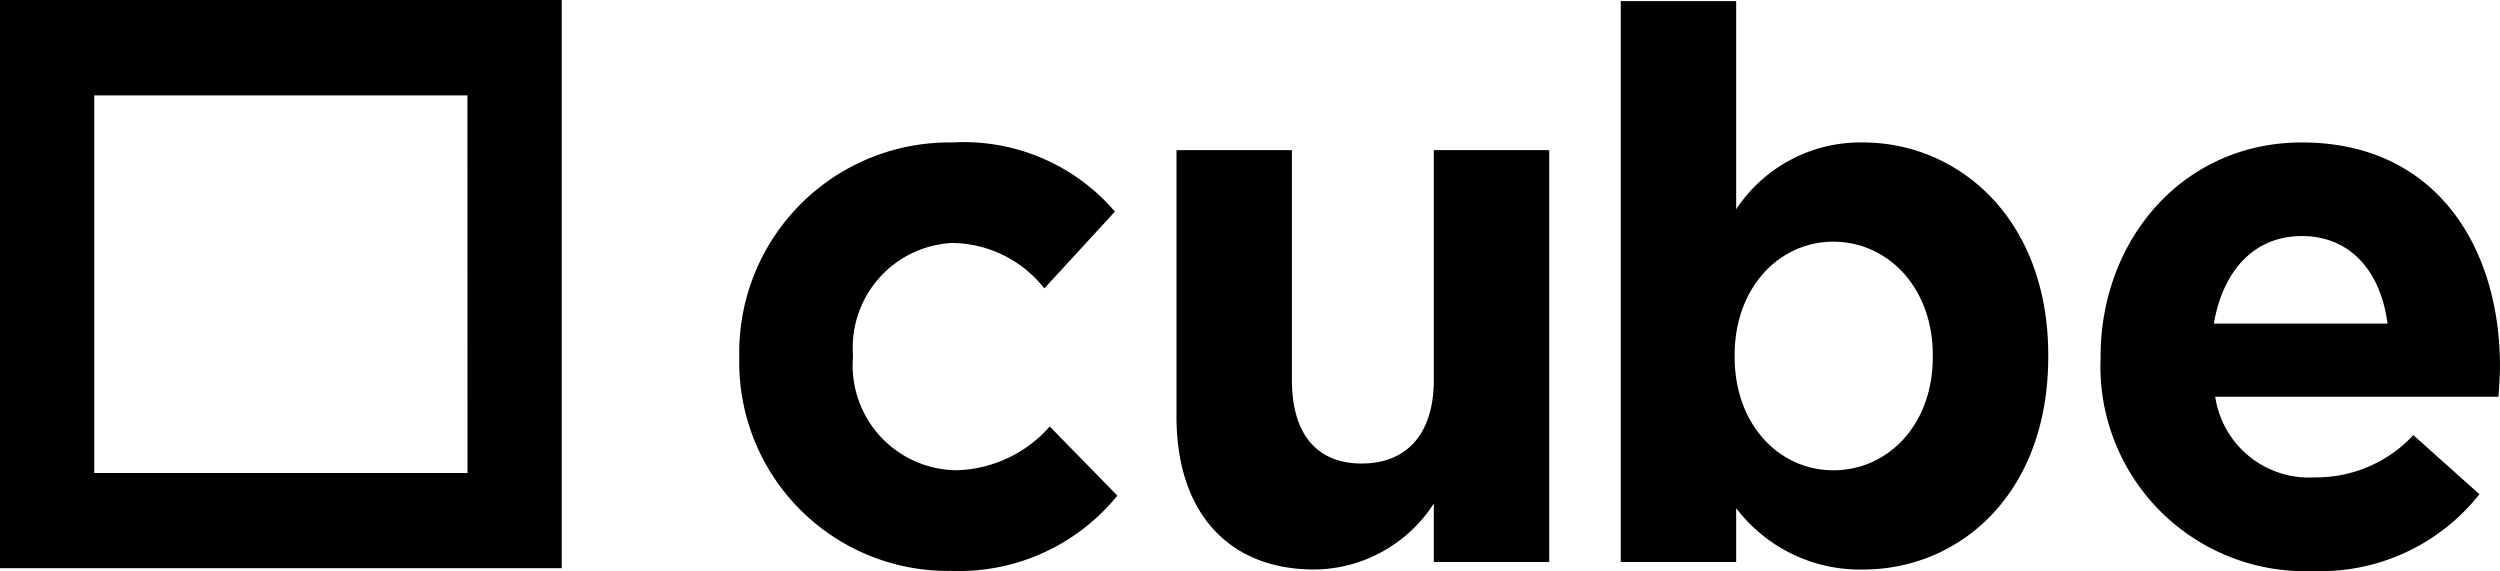
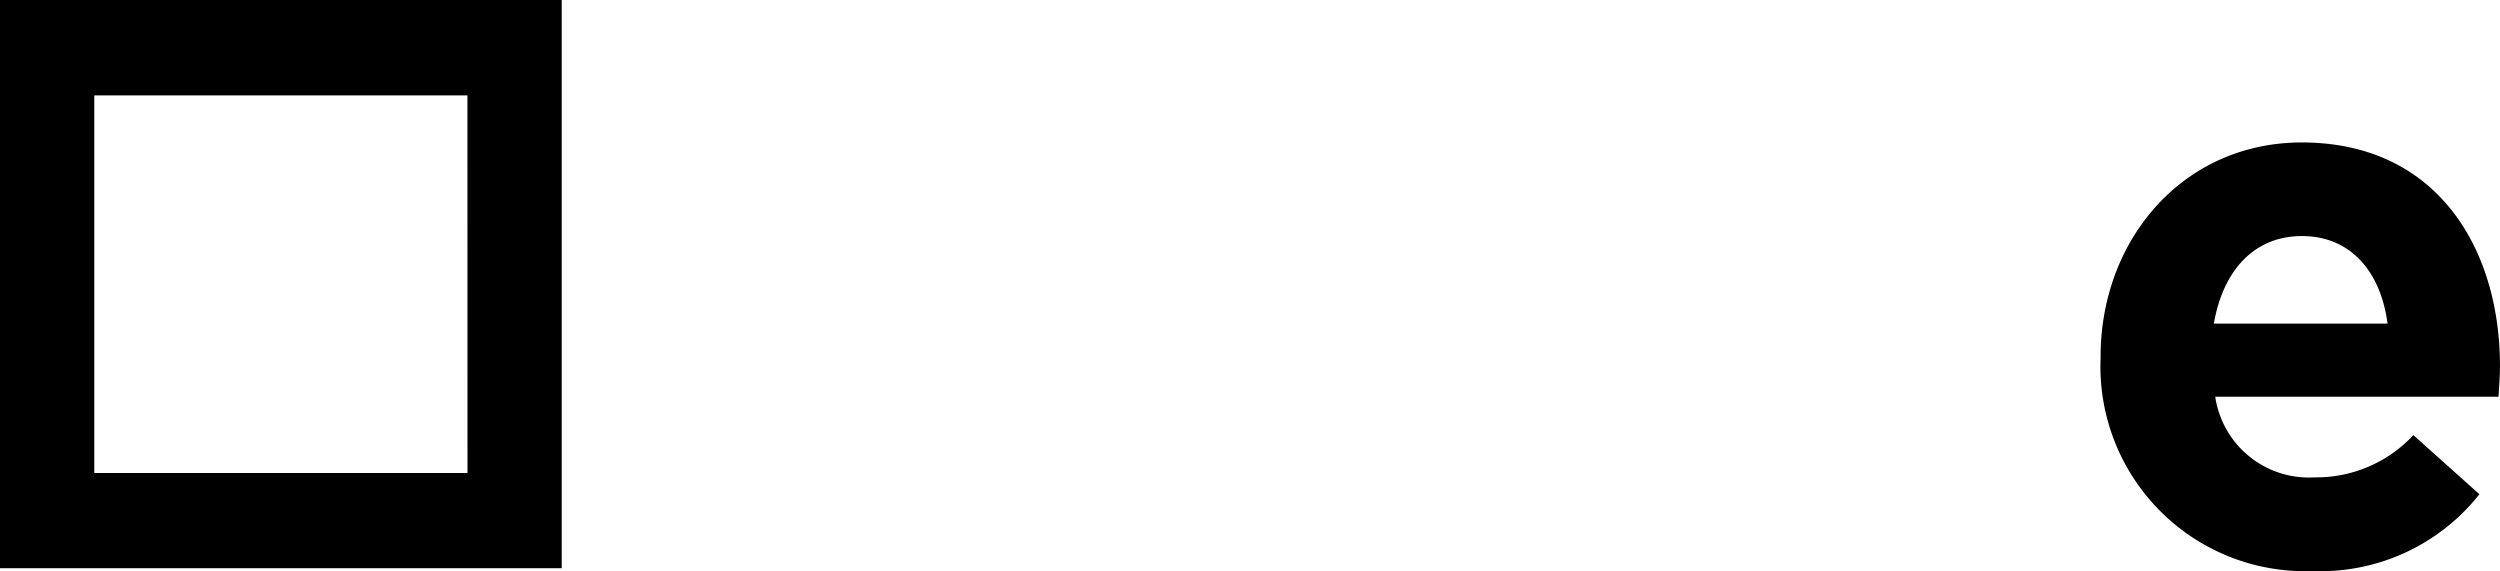
<svg xmlns="http://www.w3.org/2000/svg" viewBox="0 0 87.553 20">
  <g id="Group_166" data-name="Group 166" transform="translate(-30 -20)">
    <path id="Path_1" data-name="Path 1" d="M-.66-.53v19.9H19.012V-.53ZM15.712,16.035H2.642V2.811H15.71Z" transform="translate(30.66 20.53)" />
-     <path id="Path_2" data-name="Path 2" d="M197,44.679v-.053a7.359,7.359,0,0,1,7.466-7.506,6.969,6.969,0,0,1,5.69,2.421l-2.473,2.69a4.146,4.146,0,0,0-3.243-1.59,3.668,3.668,0,0,0-3.457,3.928v.054A3.673,3.673,0,0,0,204.6,48.6a4.508,4.508,0,0,0,3.274-1.533l2.367,2.421a7.145,7.145,0,0,1-5.823,2.636A7.306,7.306,0,0,1,197,44.679Z" transform="translate(-141.11 -12.131)" />
-     <path id="Path_3" data-name="Path 3" d="M313.91,48.485V39.15h4.042v8.044c0,1.936.9,2.931,2.445,2.931s2.525-1,2.525-2.931V39.15h4.042V53.575h-4.042v-2.05a5.029,5.029,0,0,1-4.174,2.312C315.691,53.84,313.91,51.794,313.91,48.485Z" transform="translate(-242.708 -13.892)" />
-     <path id="Path_4" data-name="Path 4" d="M436.742,17.525v1.888H432.7V-.23h4.042V7.059a5.216,5.216,0,0,1,4.439-2.34c3.324,0,6.49,2.636,6.49,7.453v.054c0,4.814-3.112,7.45-6.489,7.45A5.443,5.443,0,0,1,436.742,17.525Zm6.886-5.3V12.17c0-2.395-1.6-3.976-3.483-3.976s-3.457,1.59-3.457,3.976v.054c0,2.393,1.572,3.976,3.457,3.976s3.483-1.557,3.483-3.974Z" transform="translate(-345.939 20.27)" />
    <path id="Path_5" data-name="Path 5" d="M561,44.679v-.053c0-4.116,2.9-7.506,7.045-7.506,4.76,0,6.942,3.74,6.942,7.828,0,.323-.026.7-.052,1.076h-9.92a3.316,3.316,0,0,0,3.483,2.825,4.64,4.64,0,0,0,3.456-1.48l2.313,2.071a7.092,7.092,0,0,1-5.822,2.69A7.17,7.17,0,0,1,561,44.679Zm10.05-1.214c-.24-1.83-1.3-3.067-3-3.067-1.675,0-2.765,1.211-3.083,3.067Z" transform="translate(-457.435 -12.131)" />
  </g>
</svg>